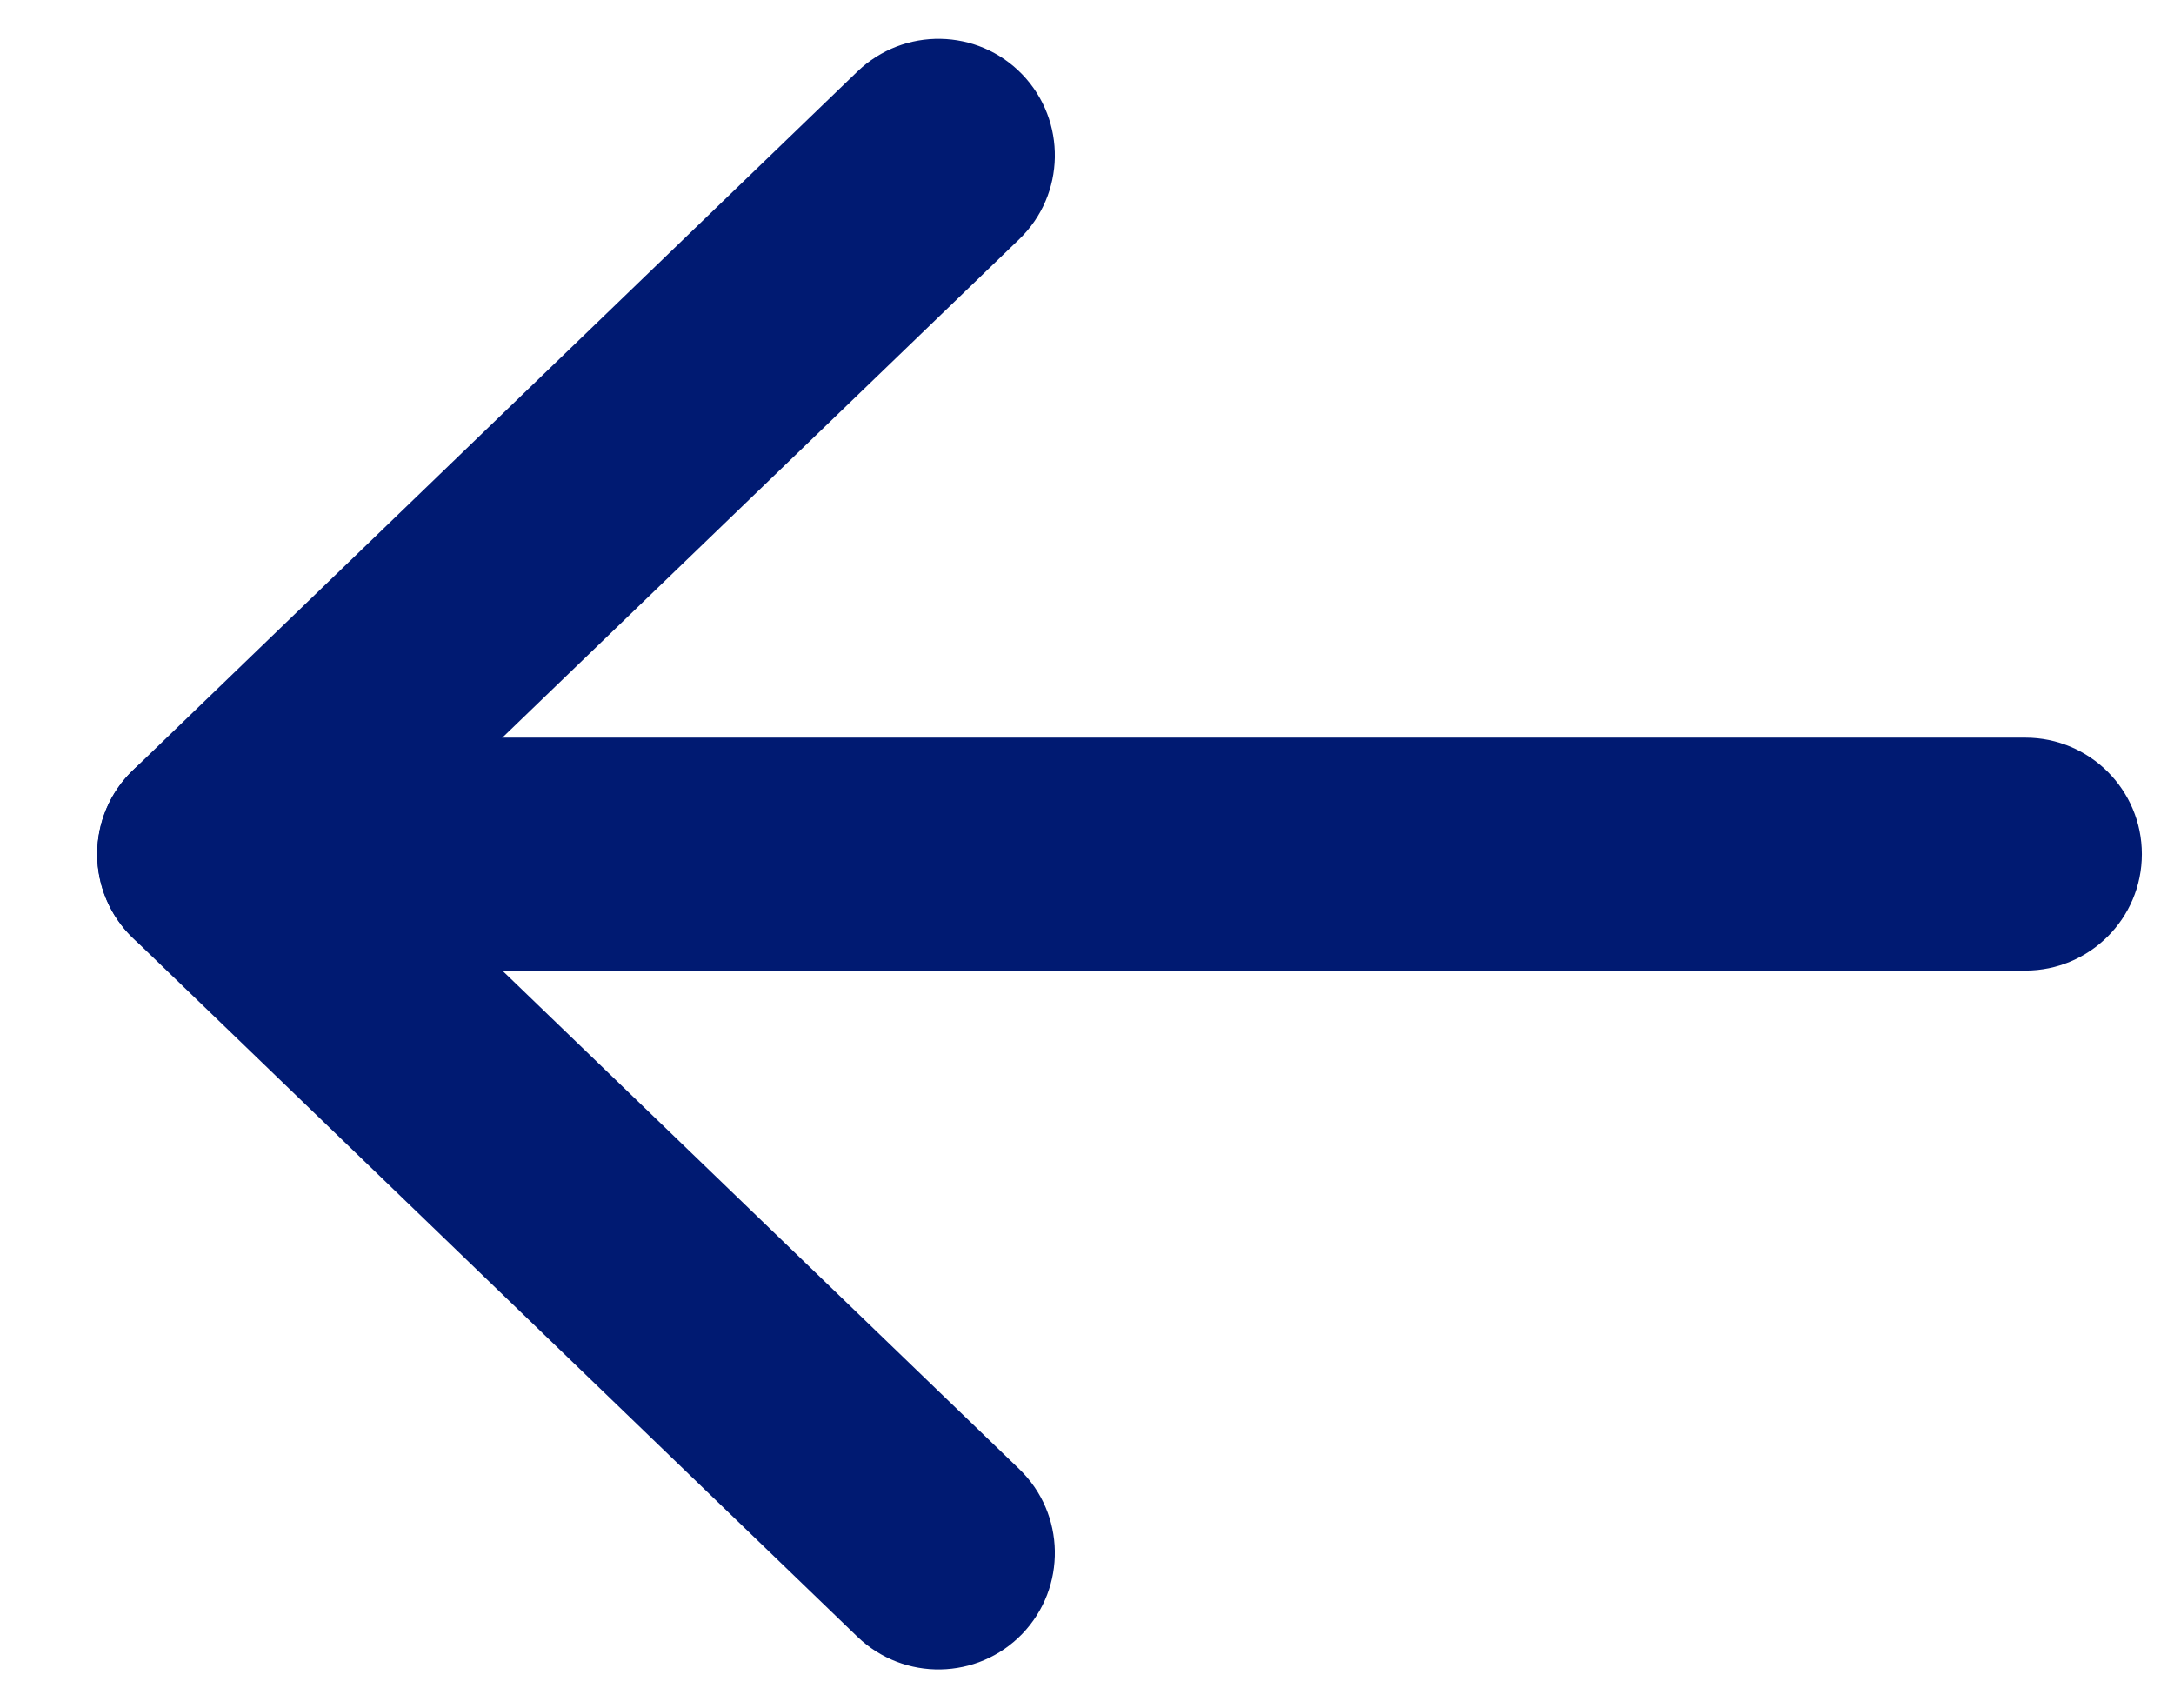
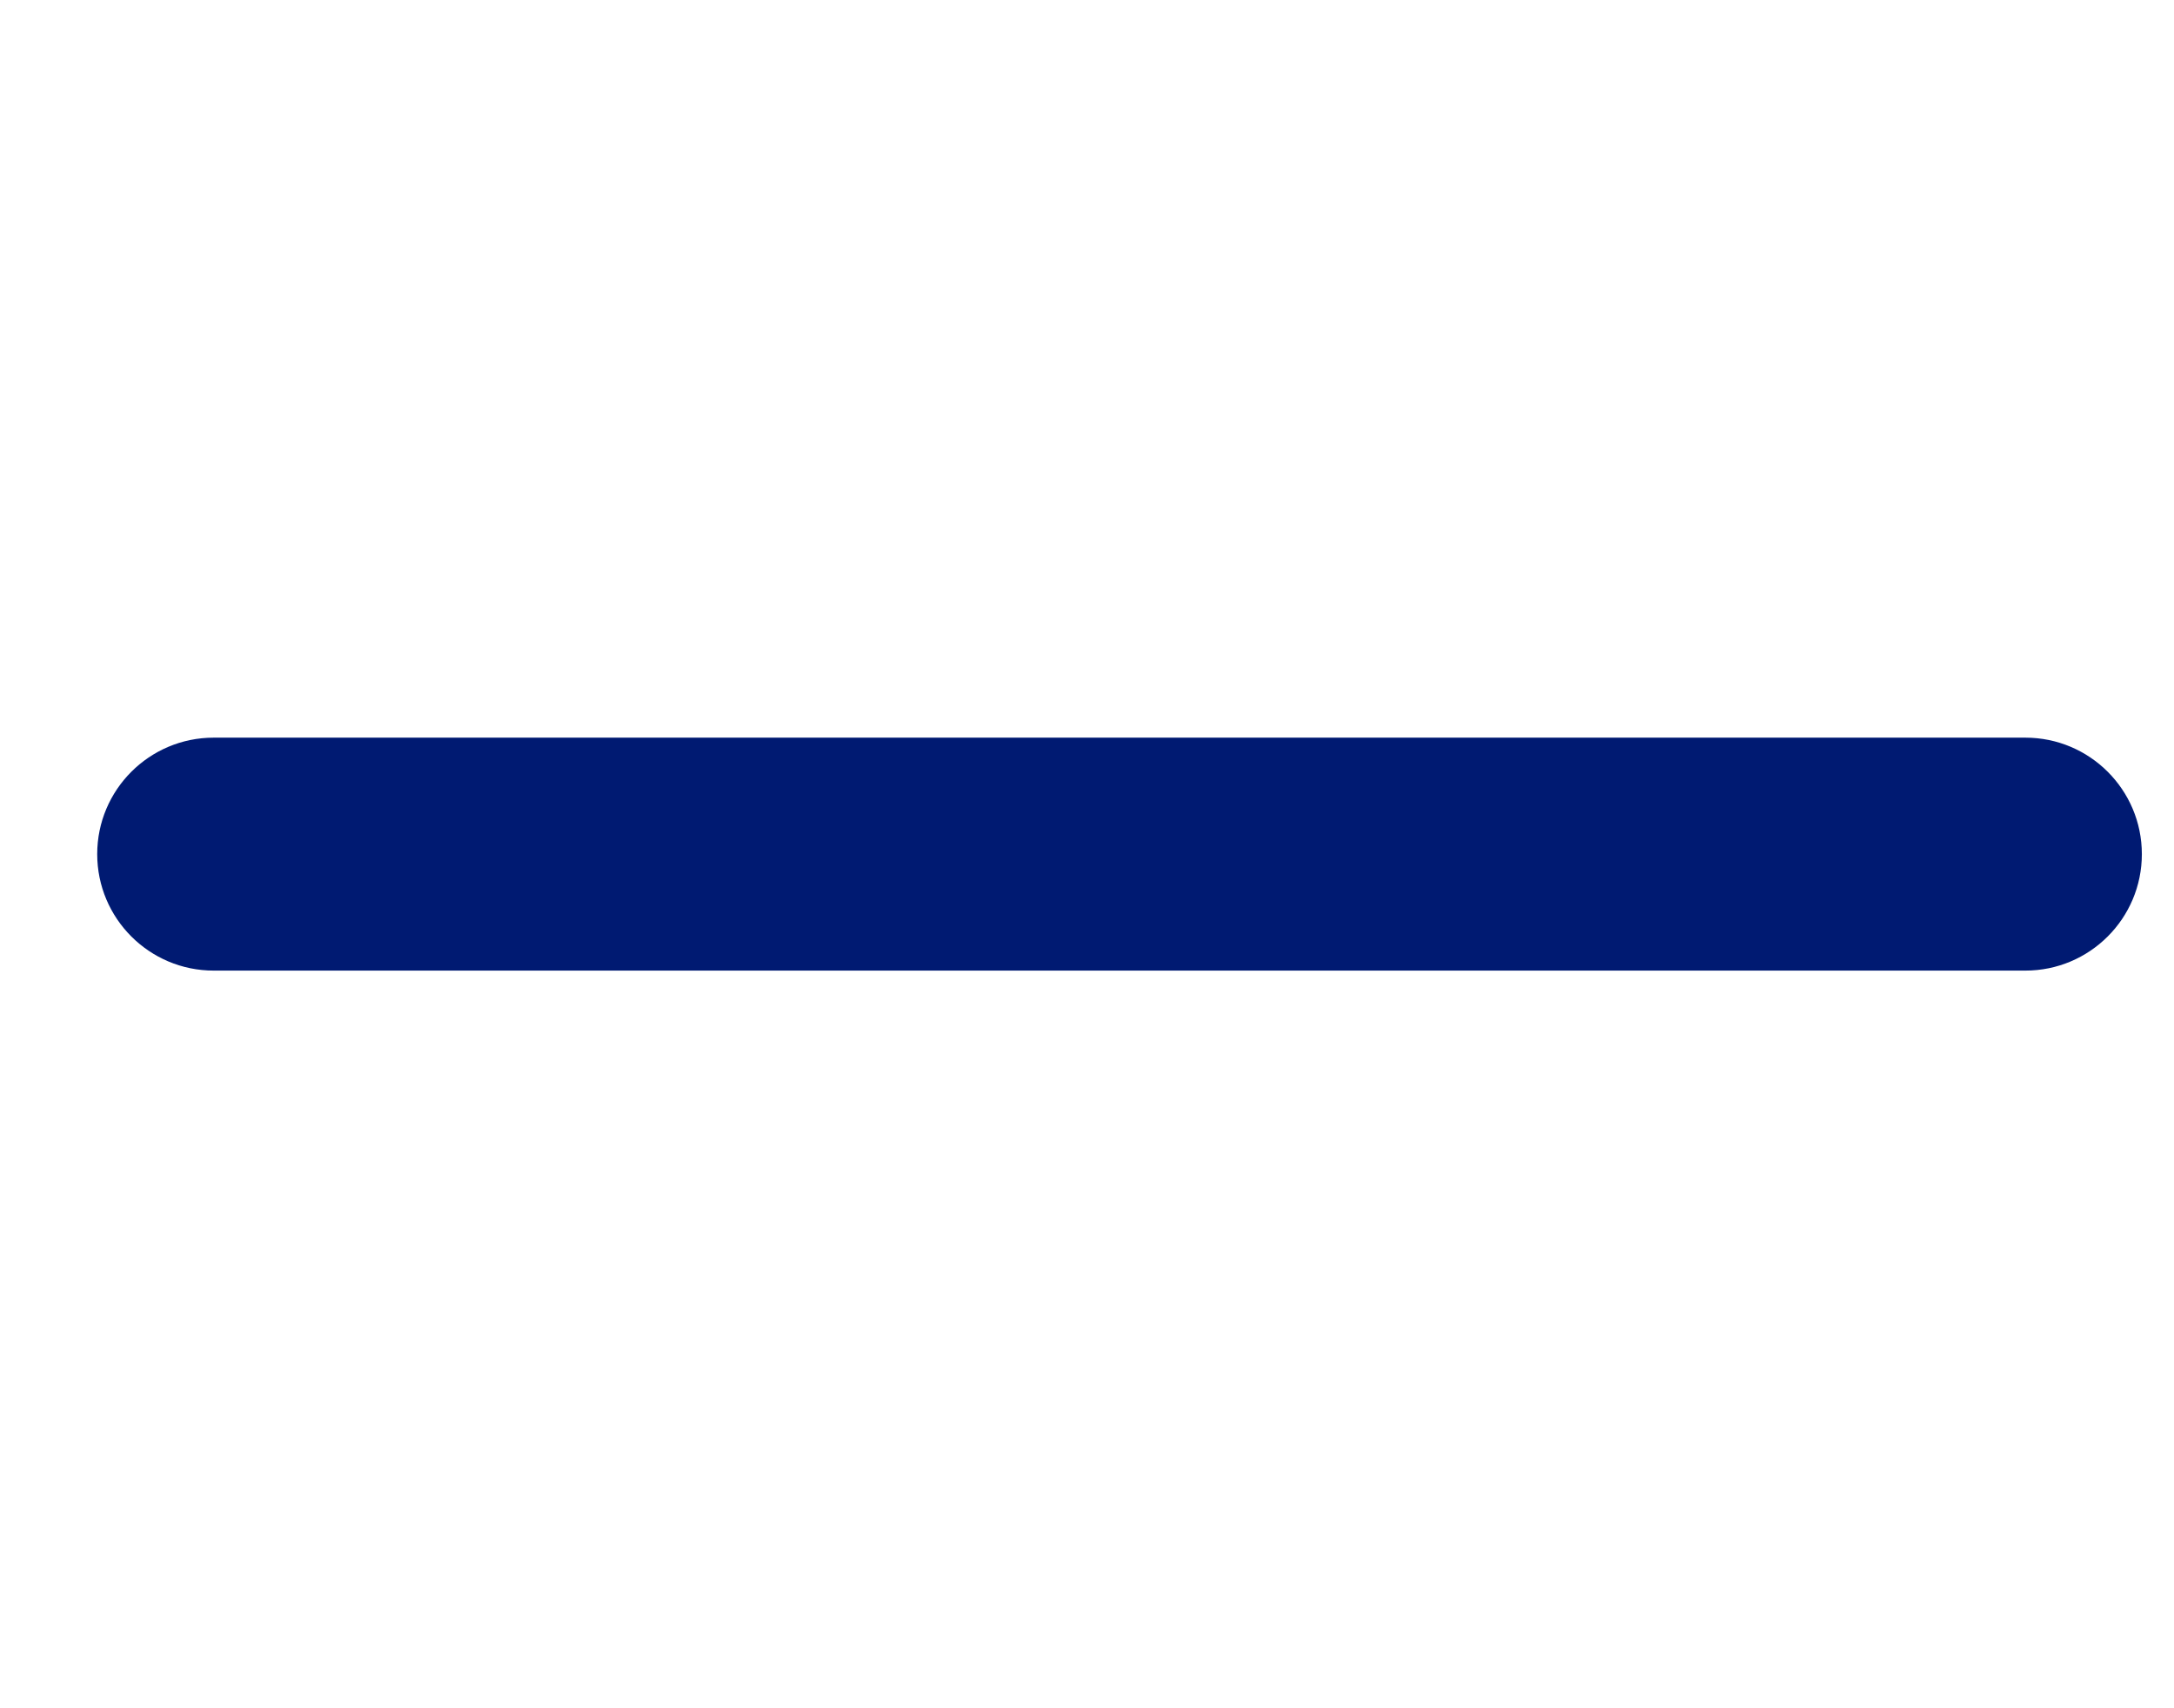
<svg xmlns="http://www.w3.org/2000/svg" width="14" height="11" viewBox="0 0 14 11" fill="none">
-   <path fill-rule="evenodd" clip-rule="evenodd" d="M13.793 5.5C13.793 5.914 13.457 6.25 13.043 6.25L1.376 6.25C0.962 6.25 0.626 5.914 0.626 5.5C0.626 5.086 0.962 4.75 1.376 4.75L13.043 4.75C13.457 4.75 13.793 5.086 13.793 5.5Z" fill="#001A72" />
-   <path fill-rule="evenodd" clip-rule="evenodd" d="M6.583 10.521C6.295 10.819 5.821 10.827 5.522 10.54L0.856 6.04C0.709 5.899 0.626 5.704 0.626 5.5C0.626 5.296 0.709 5.101 0.856 4.96L5.522 0.46C5.821 0.173 6.295 0.181 6.583 0.479C6.87 0.778 6.862 1.252 6.564 1.54L2.457 5.5L6.564 9.46C6.862 9.748 6.87 10.222 6.583 10.521Z" fill="#001A72" />
+   <path fill-rule="evenodd" clip-rule="evenodd" d="M13.793 5.5C13.793 5.914 13.457 6.25 13.043 6.25L1.376 6.25C0.962 6.25 0.626 5.914 0.626 5.5C0.626 5.086 0.962 4.75 1.376 4.75L13.043 4.75C13.457 4.75 13.793 5.086 13.793 5.5" fill="#001A72" />
</svg>